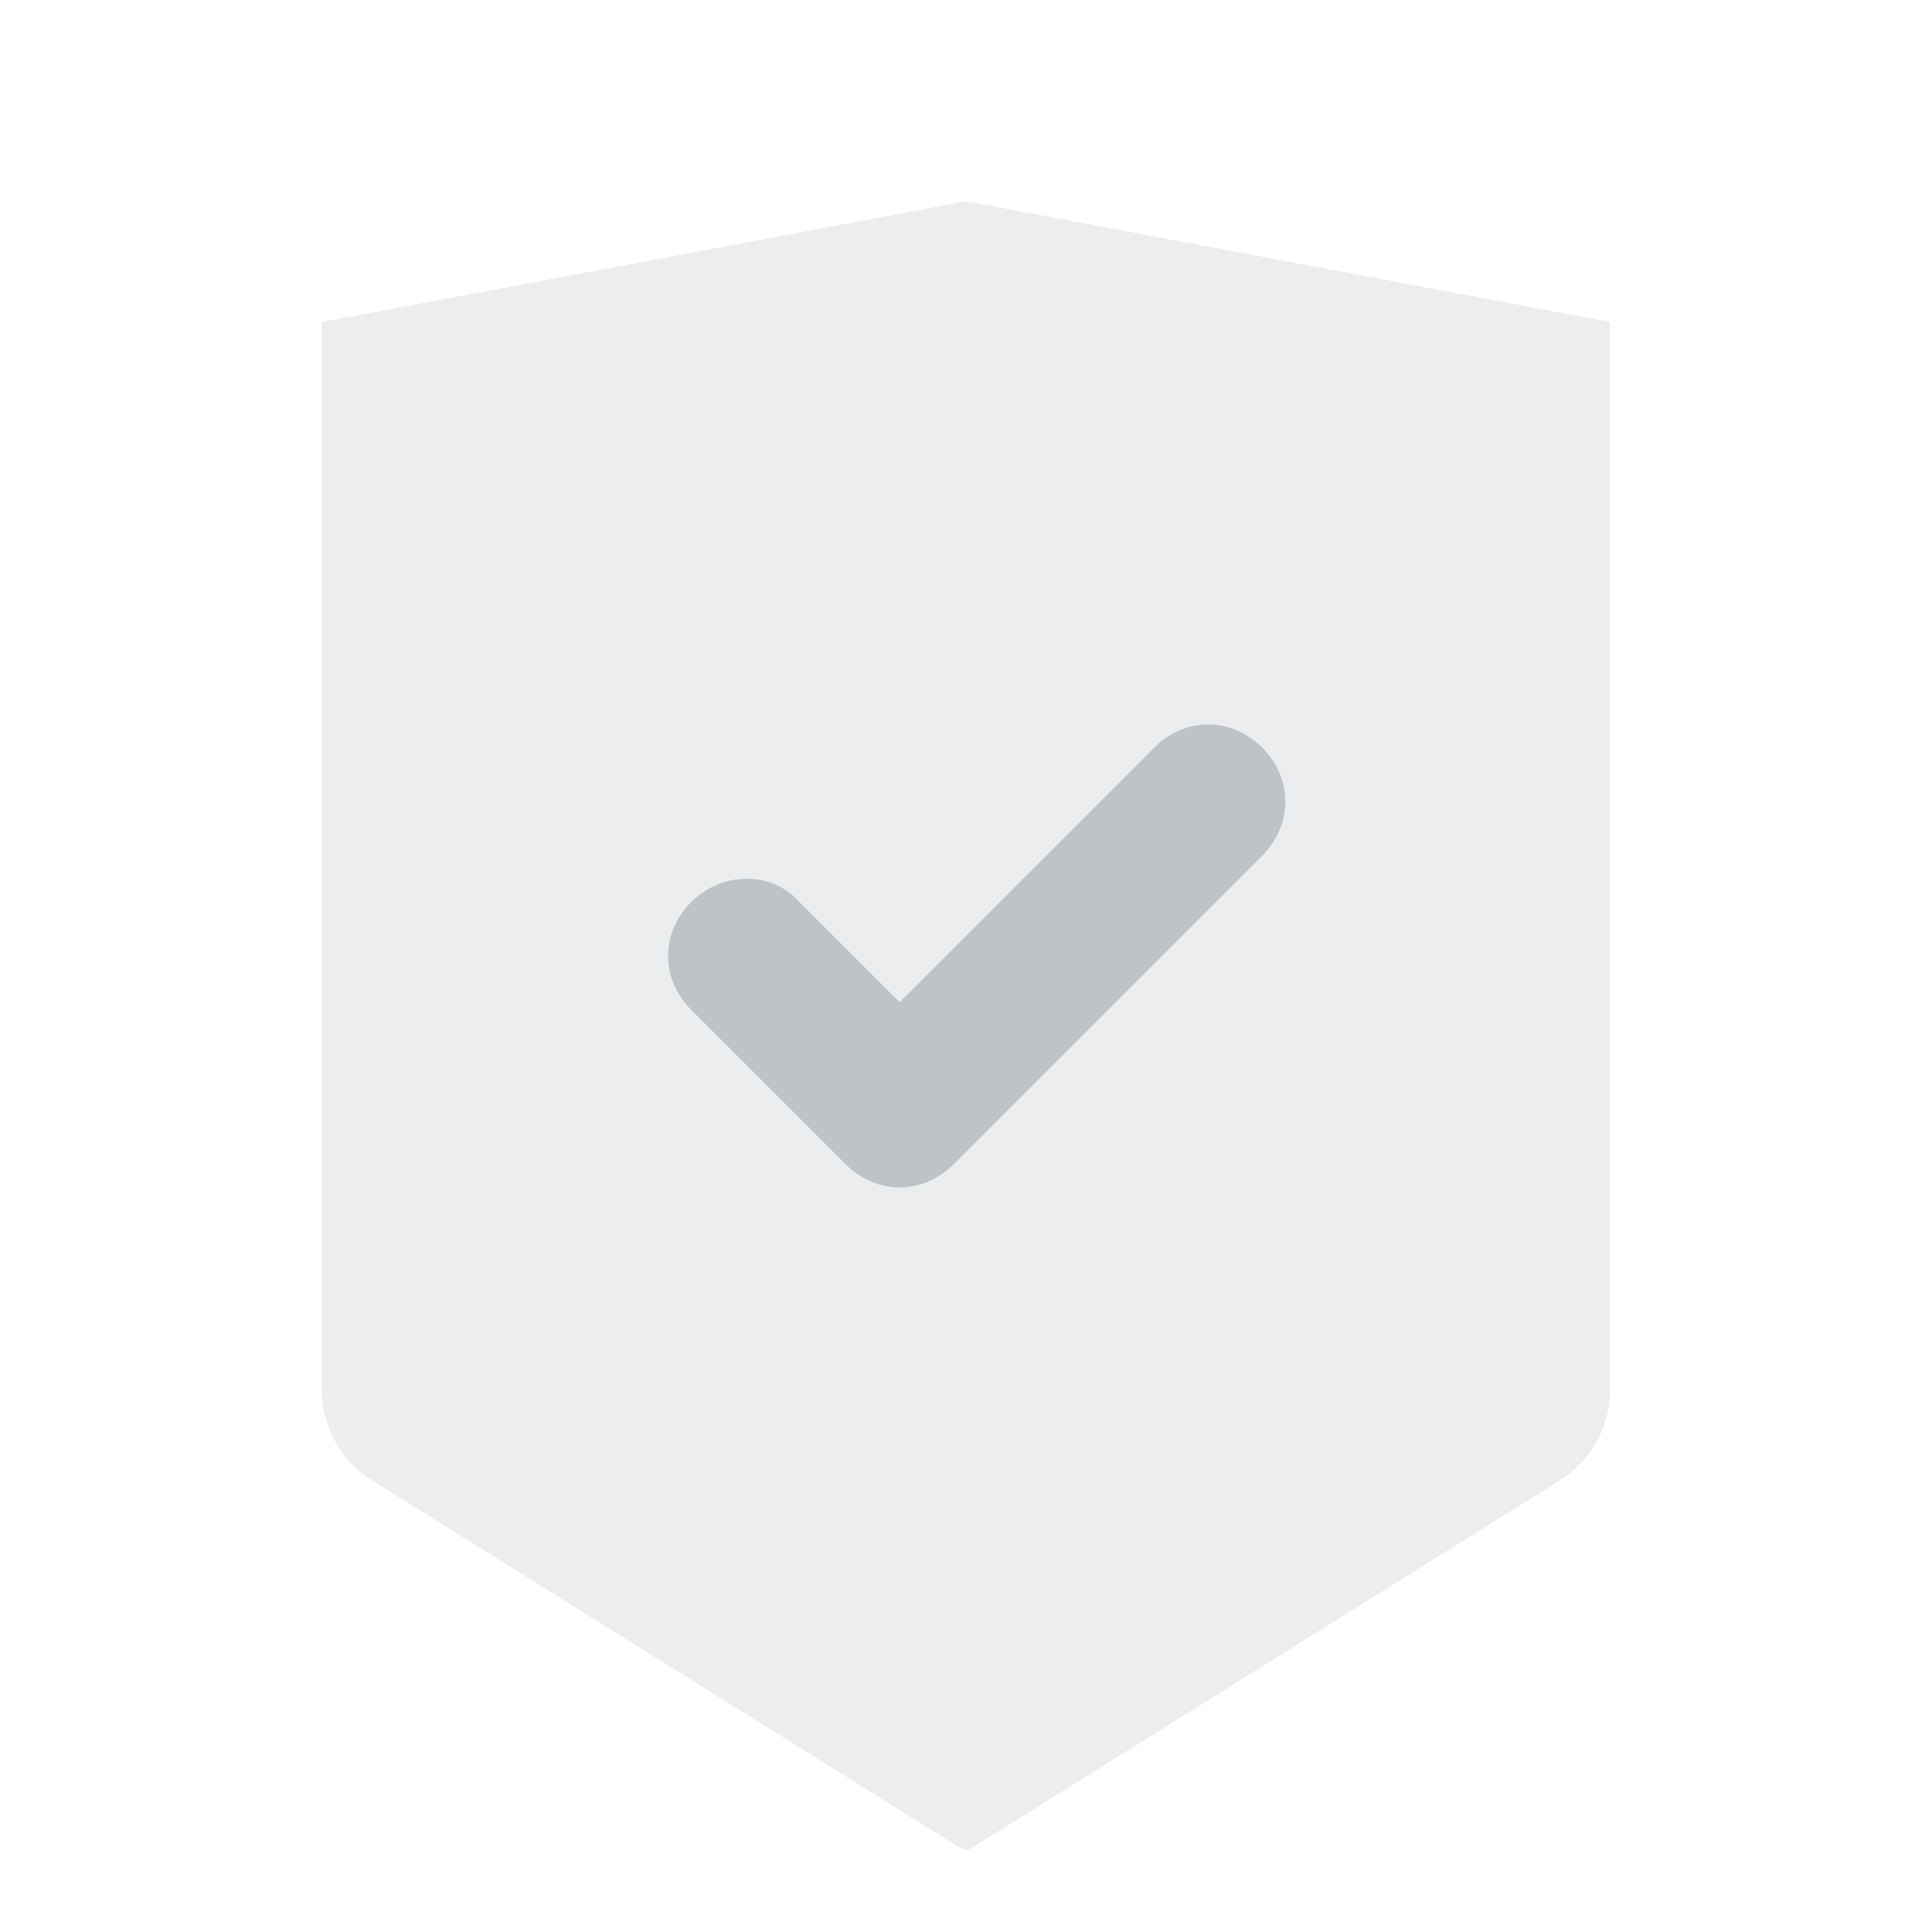
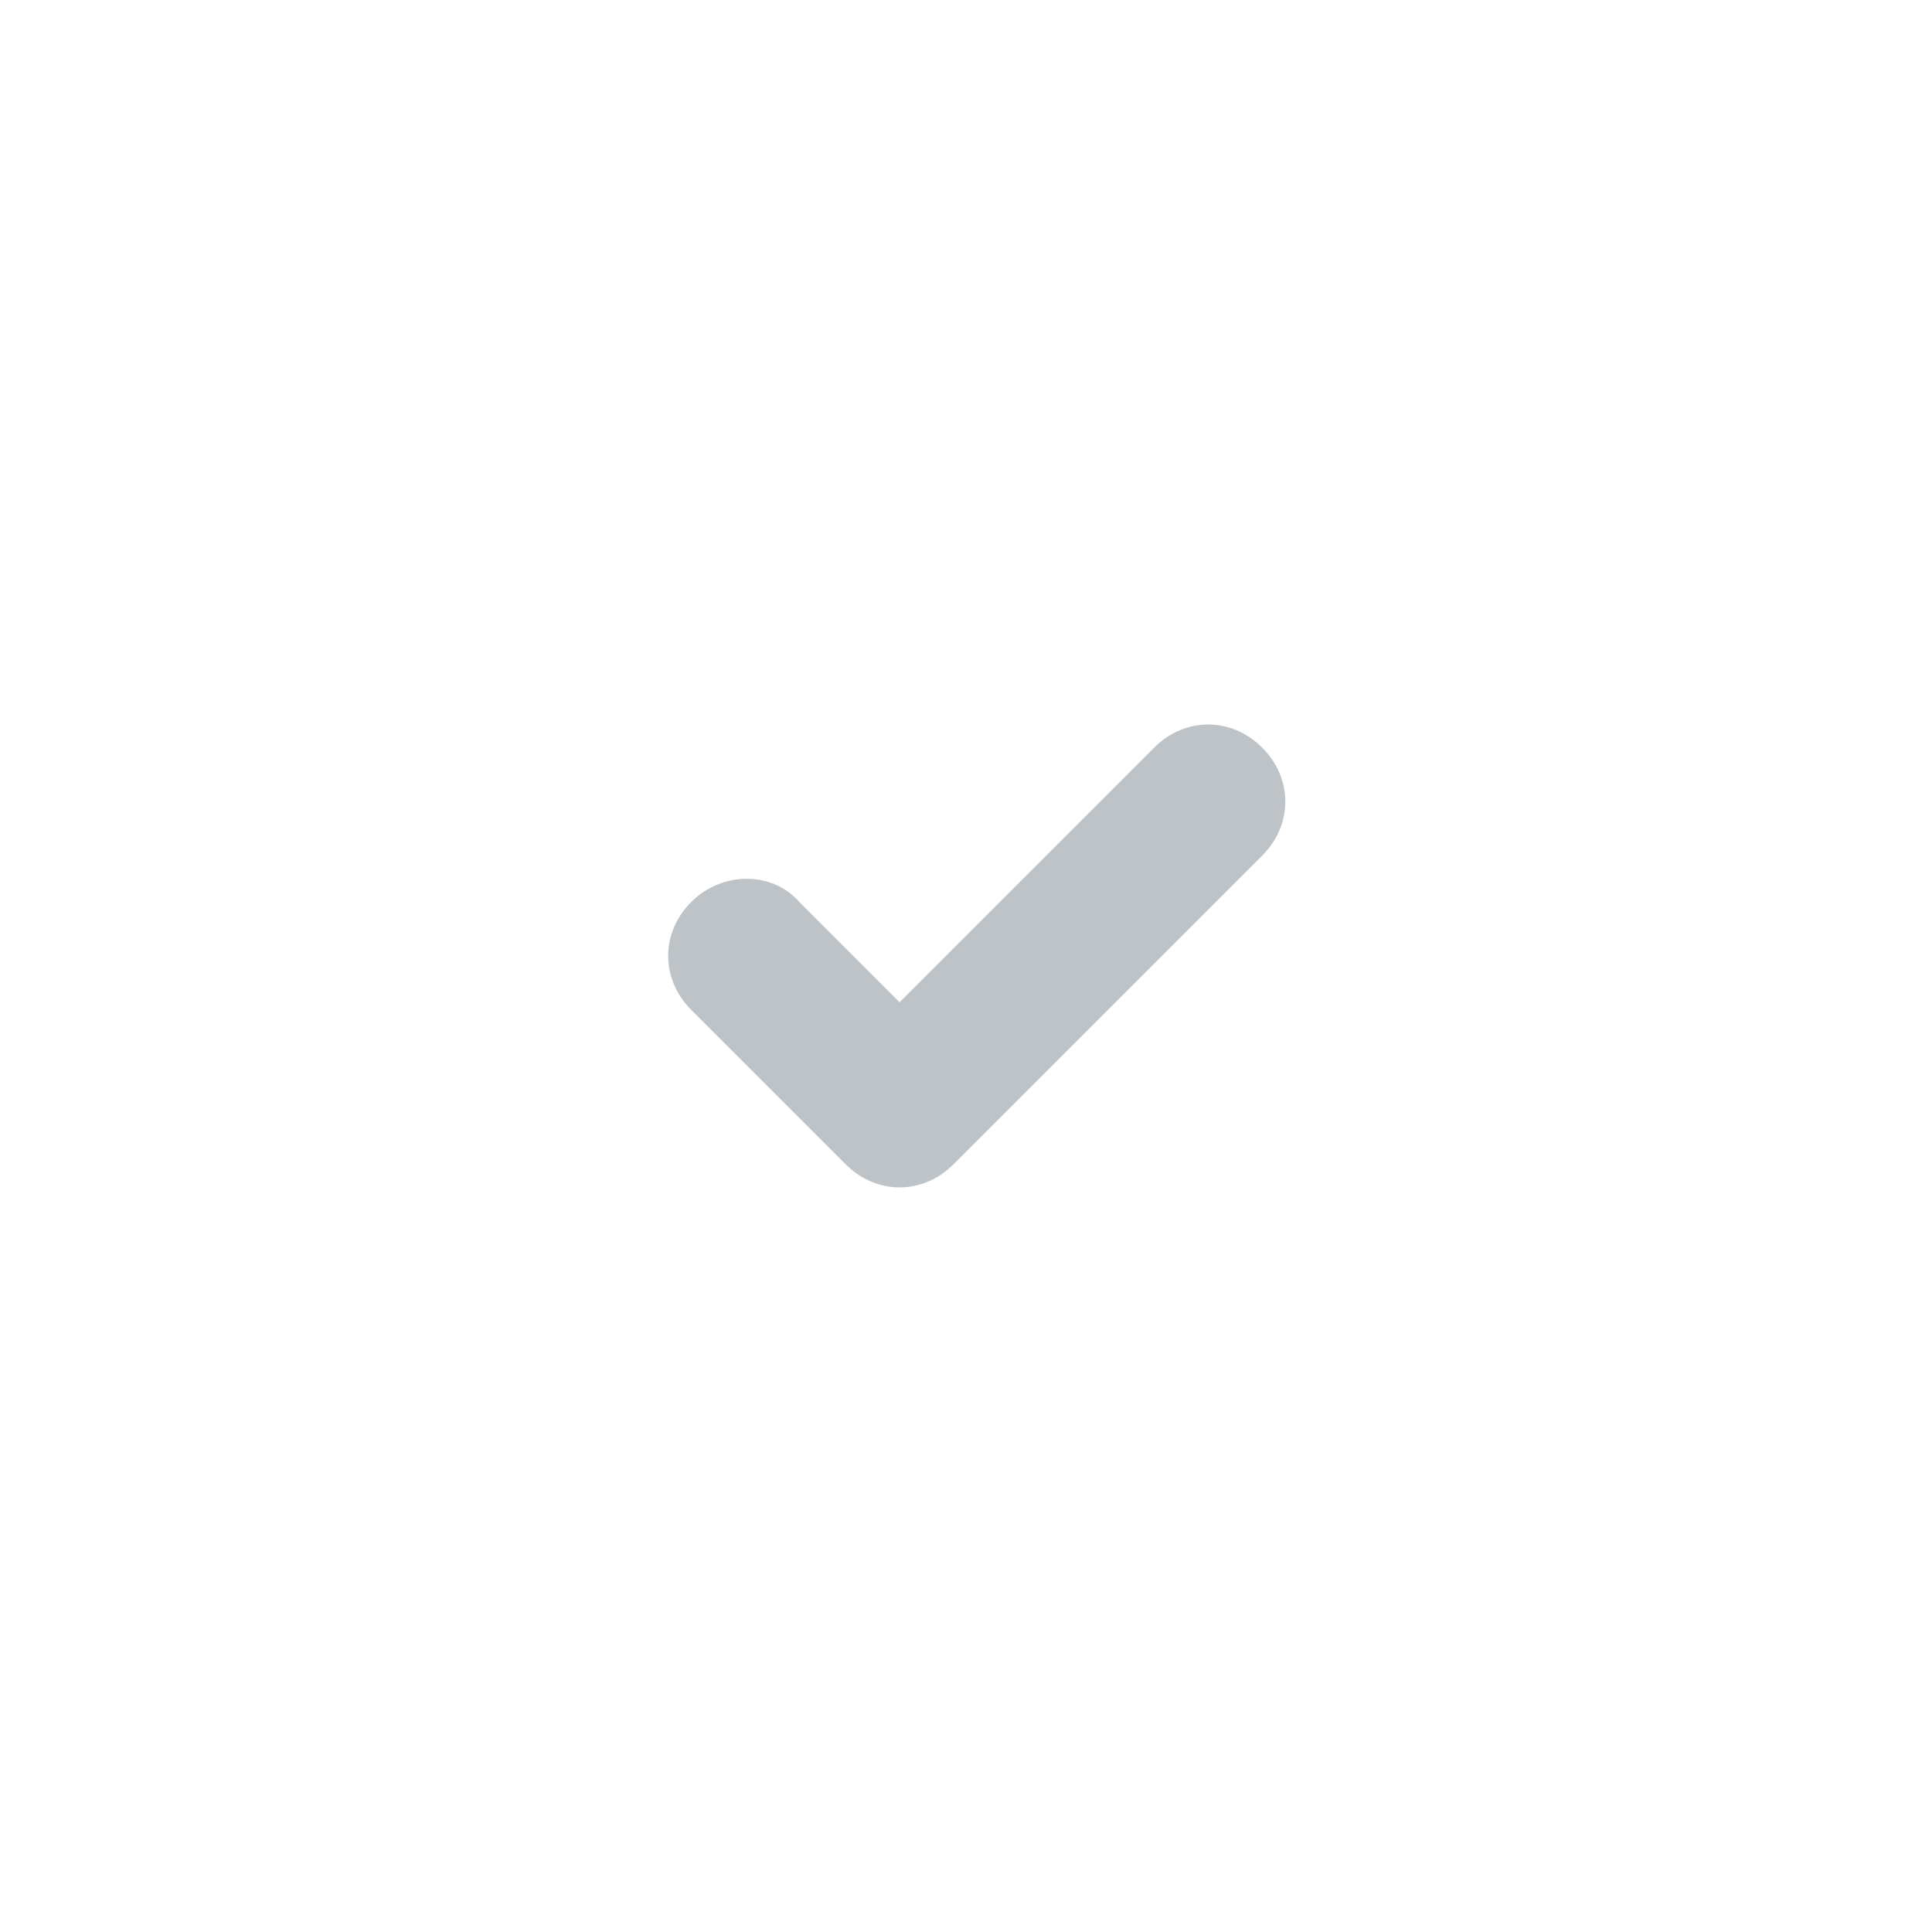
<svg xmlns="http://www.w3.org/2000/svg" width="200" height="200" viewBox="0 0 200 200" fill="none">
-   <path opacity="0.3" fill-rule="evenodd" clip-rule="evenodd" d="M33.333 33.333L99.631 20.902C99.875 20.856 100.125 20.856 100.368 20.902L166.666 33.333V143.903C166.666 147.695 164.713 151.22 161.496 153.231L100.53 191.335C100.205 191.537 99.794 191.537 99.47 191.335L38.503 153.231C35.287 151.22 33.333 147.695 33.333 143.903L33.333 33.333Z" fill="#BDC3C7" />
  <path fill-rule="evenodd" clip-rule="evenodd" d="M93.125 122.917C91.129 122.917 89.132 122.118 87.535 120.521L71.563 104.549C68.368 101.354 68.368 96.562 71.563 93.368C74.757 90.174 79.948 90.174 82.743 93.368L93.125 103.75L119.479 77.396C122.674 74.201 127.466 74.201 130.66 77.396C133.854 80.59 133.854 85.382 130.66 88.576L98.716 120.521C97.118 122.118 95.122 122.917 93.125 122.917Z" fill="#BDC3C7" />
</svg>